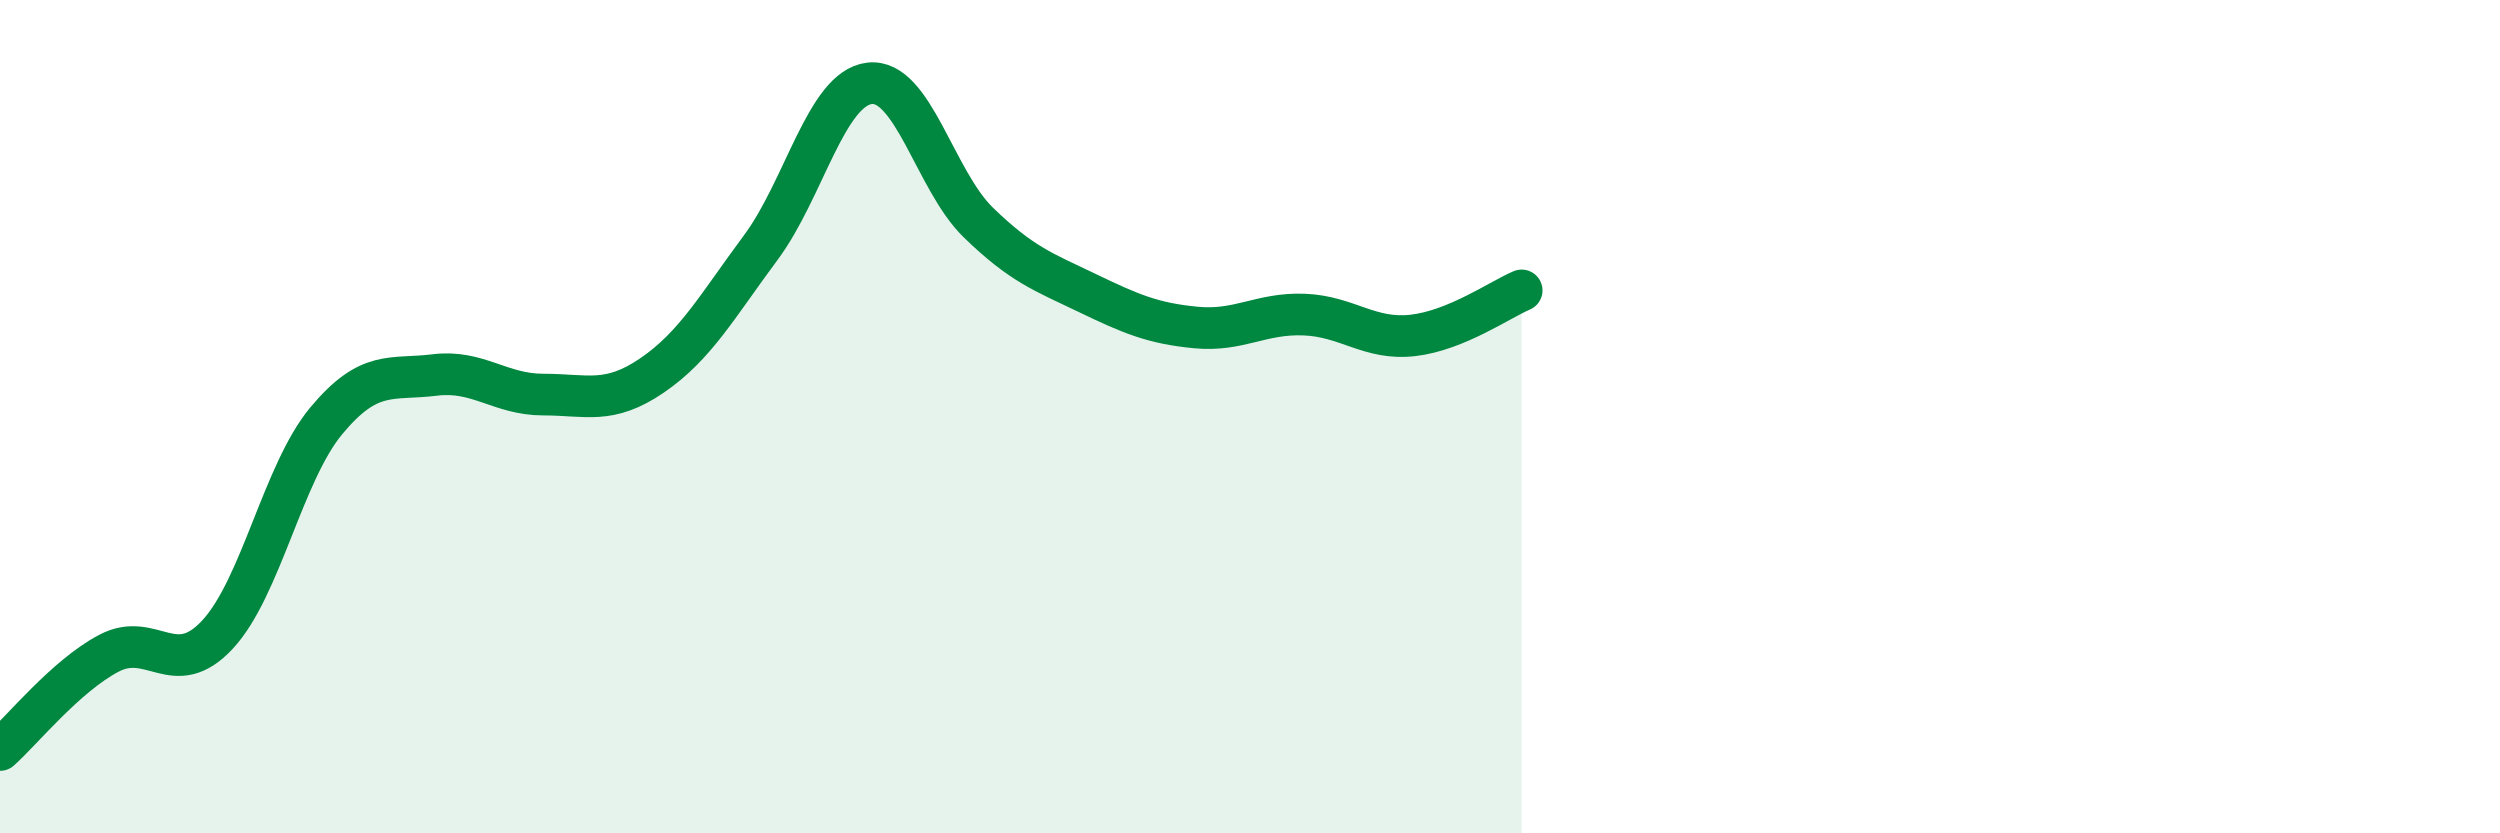
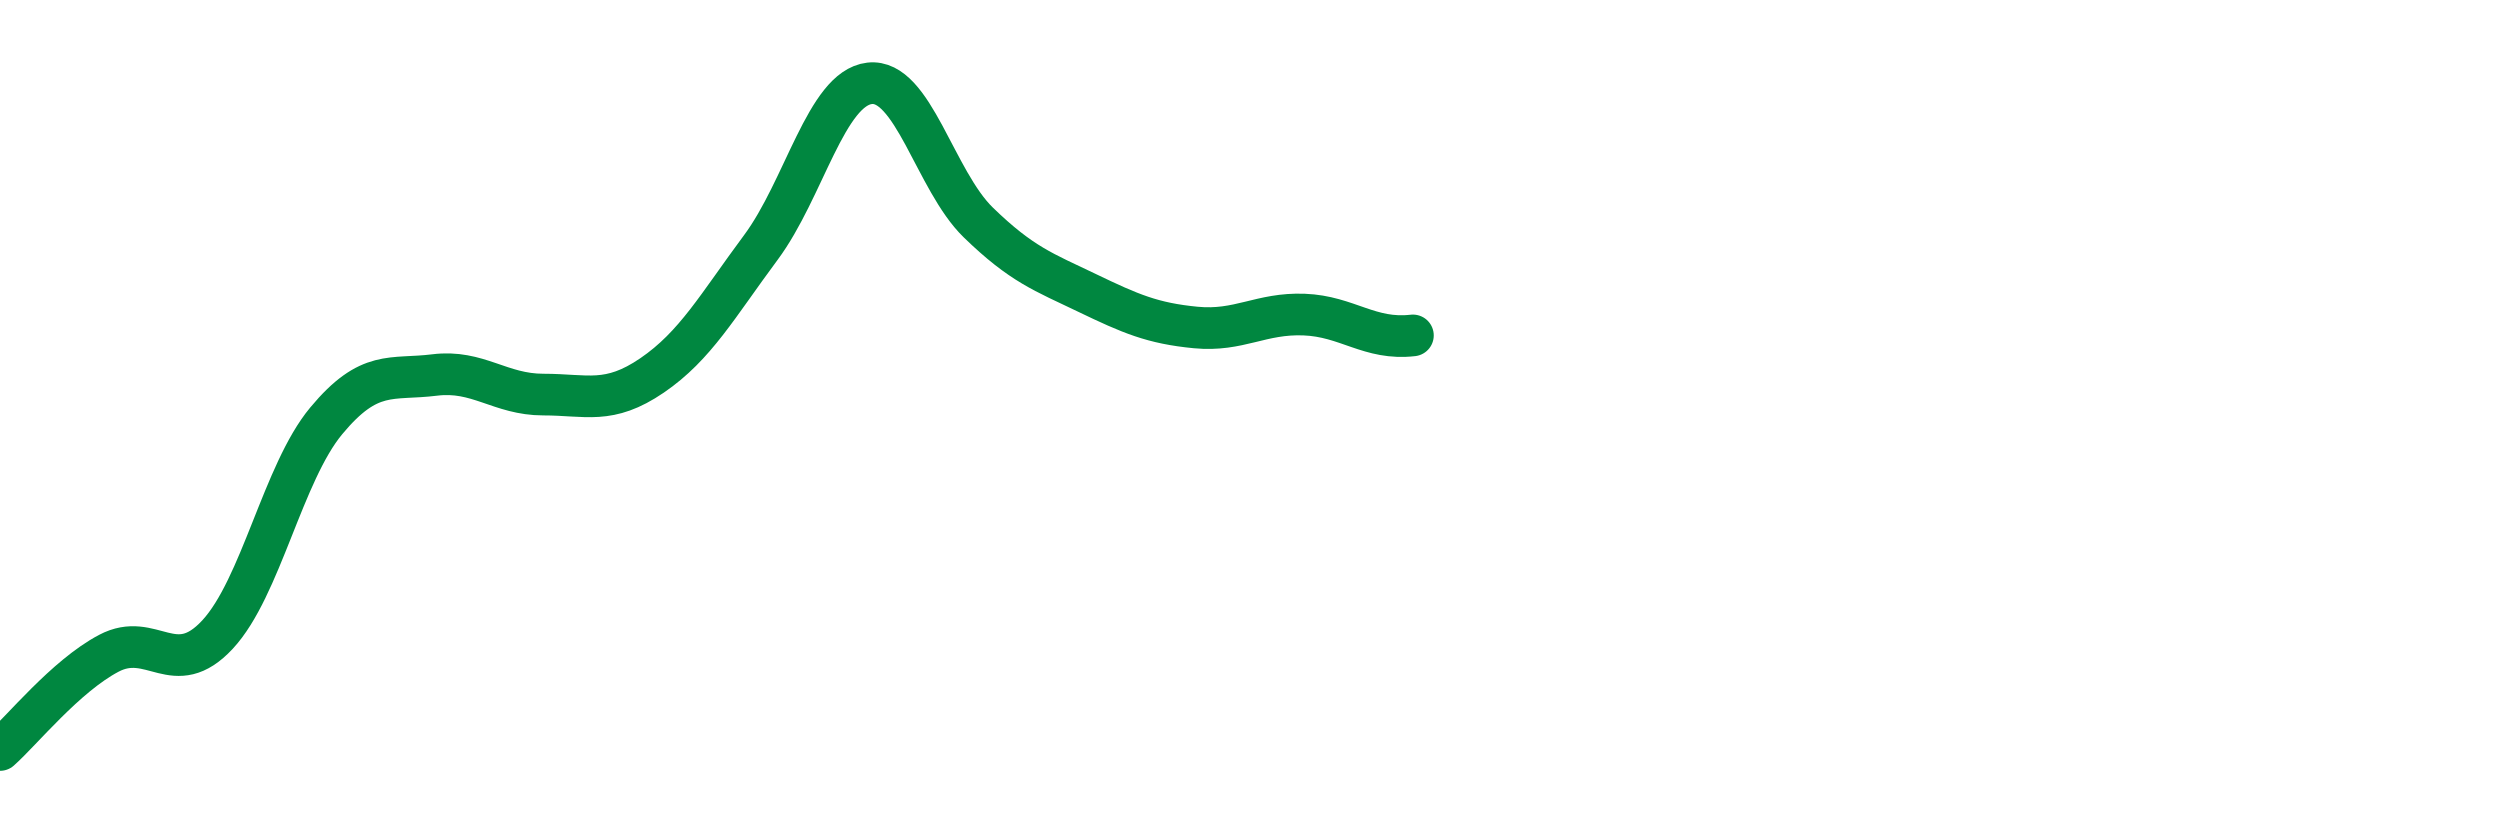
<svg xmlns="http://www.w3.org/2000/svg" width="60" height="20" viewBox="0 0 60 20">
-   <path d="M 0,18 C 0.52,17.54 1.57,16.23 2.61,15.68 C 3.65,15.13 4.18,16.35 5.22,15.23 C 6.26,14.11 6.79,11.35 7.83,10.1 C 8.87,8.85 9.39,9.13 10.43,9 C 11.47,8.87 12,9.47 13.04,9.47 C 14.08,9.47 14.61,9.72 15.65,9.01 C 16.69,8.3 17.22,7.34 18.26,5.94 C 19.3,4.54 19.83,2.12 20.87,2 C 21.91,1.88 22.44,4.33 23.48,5.34 C 24.52,6.35 25.05,6.53 26.09,7.03 C 27.13,7.53 27.66,7.76 28.7,7.86 C 29.74,7.96 30.26,7.51 31.3,7.55 C 32.34,7.59 32.87,8.17 33.91,8.05 C 34.95,7.93 36,7.19 36.52,6.97L36.52 20L0 20Z" fill="#008740" opacity="0.1" stroke-linecap="round" stroke-linejoin="round" />
-   <path d="M 0,18 C 0.52,17.54 1.57,16.23 2.61,15.68 C 3.65,15.13 4.18,16.35 5.22,15.23 C 6.26,14.11 6.79,11.35 7.83,10.1 C 8.87,8.85 9.39,9.13 10.43,9 C 11.47,8.87 12,9.47 13.04,9.47 C 14.08,9.47 14.61,9.72 15.65,9.01 C 16.69,8.3 17.22,7.34 18.26,5.94 C 19.3,4.54 19.83,2.12 20.87,2 C 21.91,1.88 22.44,4.33 23.48,5.34 C 24.52,6.35 25.05,6.53 26.09,7.03 C 27.13,7.53 27.66,7.76 28.7,7.86 C 29.74,7.96 30.26,7.51 31.3,7.55 C 32.34,7.59 32.87,8.17 33.91,8.05 C 34.95,7.93 36,7.19 36.52,6.97" stroke="#008740" stroke-width="1" fill="none" stroke-linecap="round" stroke-linejoin="round" />
+   <path d="M 0,18 C 0.52,17.54 1.57,16.23 2.61,15.68 C 3.65,15.13 4.18,16.35 5.22,15.23 C 6.26,14.11 6.79,11.35 7.83,10.1 C 8.87,8.85 9.39,9.13 10.43,9 C 11.47,8.87 12,9.47 13.04,9.47 C 14.08,9.47 14.61,9.72 15.65,9.01 C 16.69,8.3 17.22,7.34 18.26,5.94 C 19.3,4.54 19.83,2.12 20.87,2 C 21.91,1.88 22.44,4.33 23.48,5.34 C 24.52,6.35 25.05,6.53 26.09,7.03 C 27.13,7.53 27.66,7.76 28.7,7.86 C 29.74,7.96 30.26,7.51 31.3,7.55 C 32.34,7.59 32.87,8.17 33.91,8.05 " stroke="#008740" stroke-width="1" fill="none" stroke-linecap="round" stroke-linejoin="round" />
</svg>